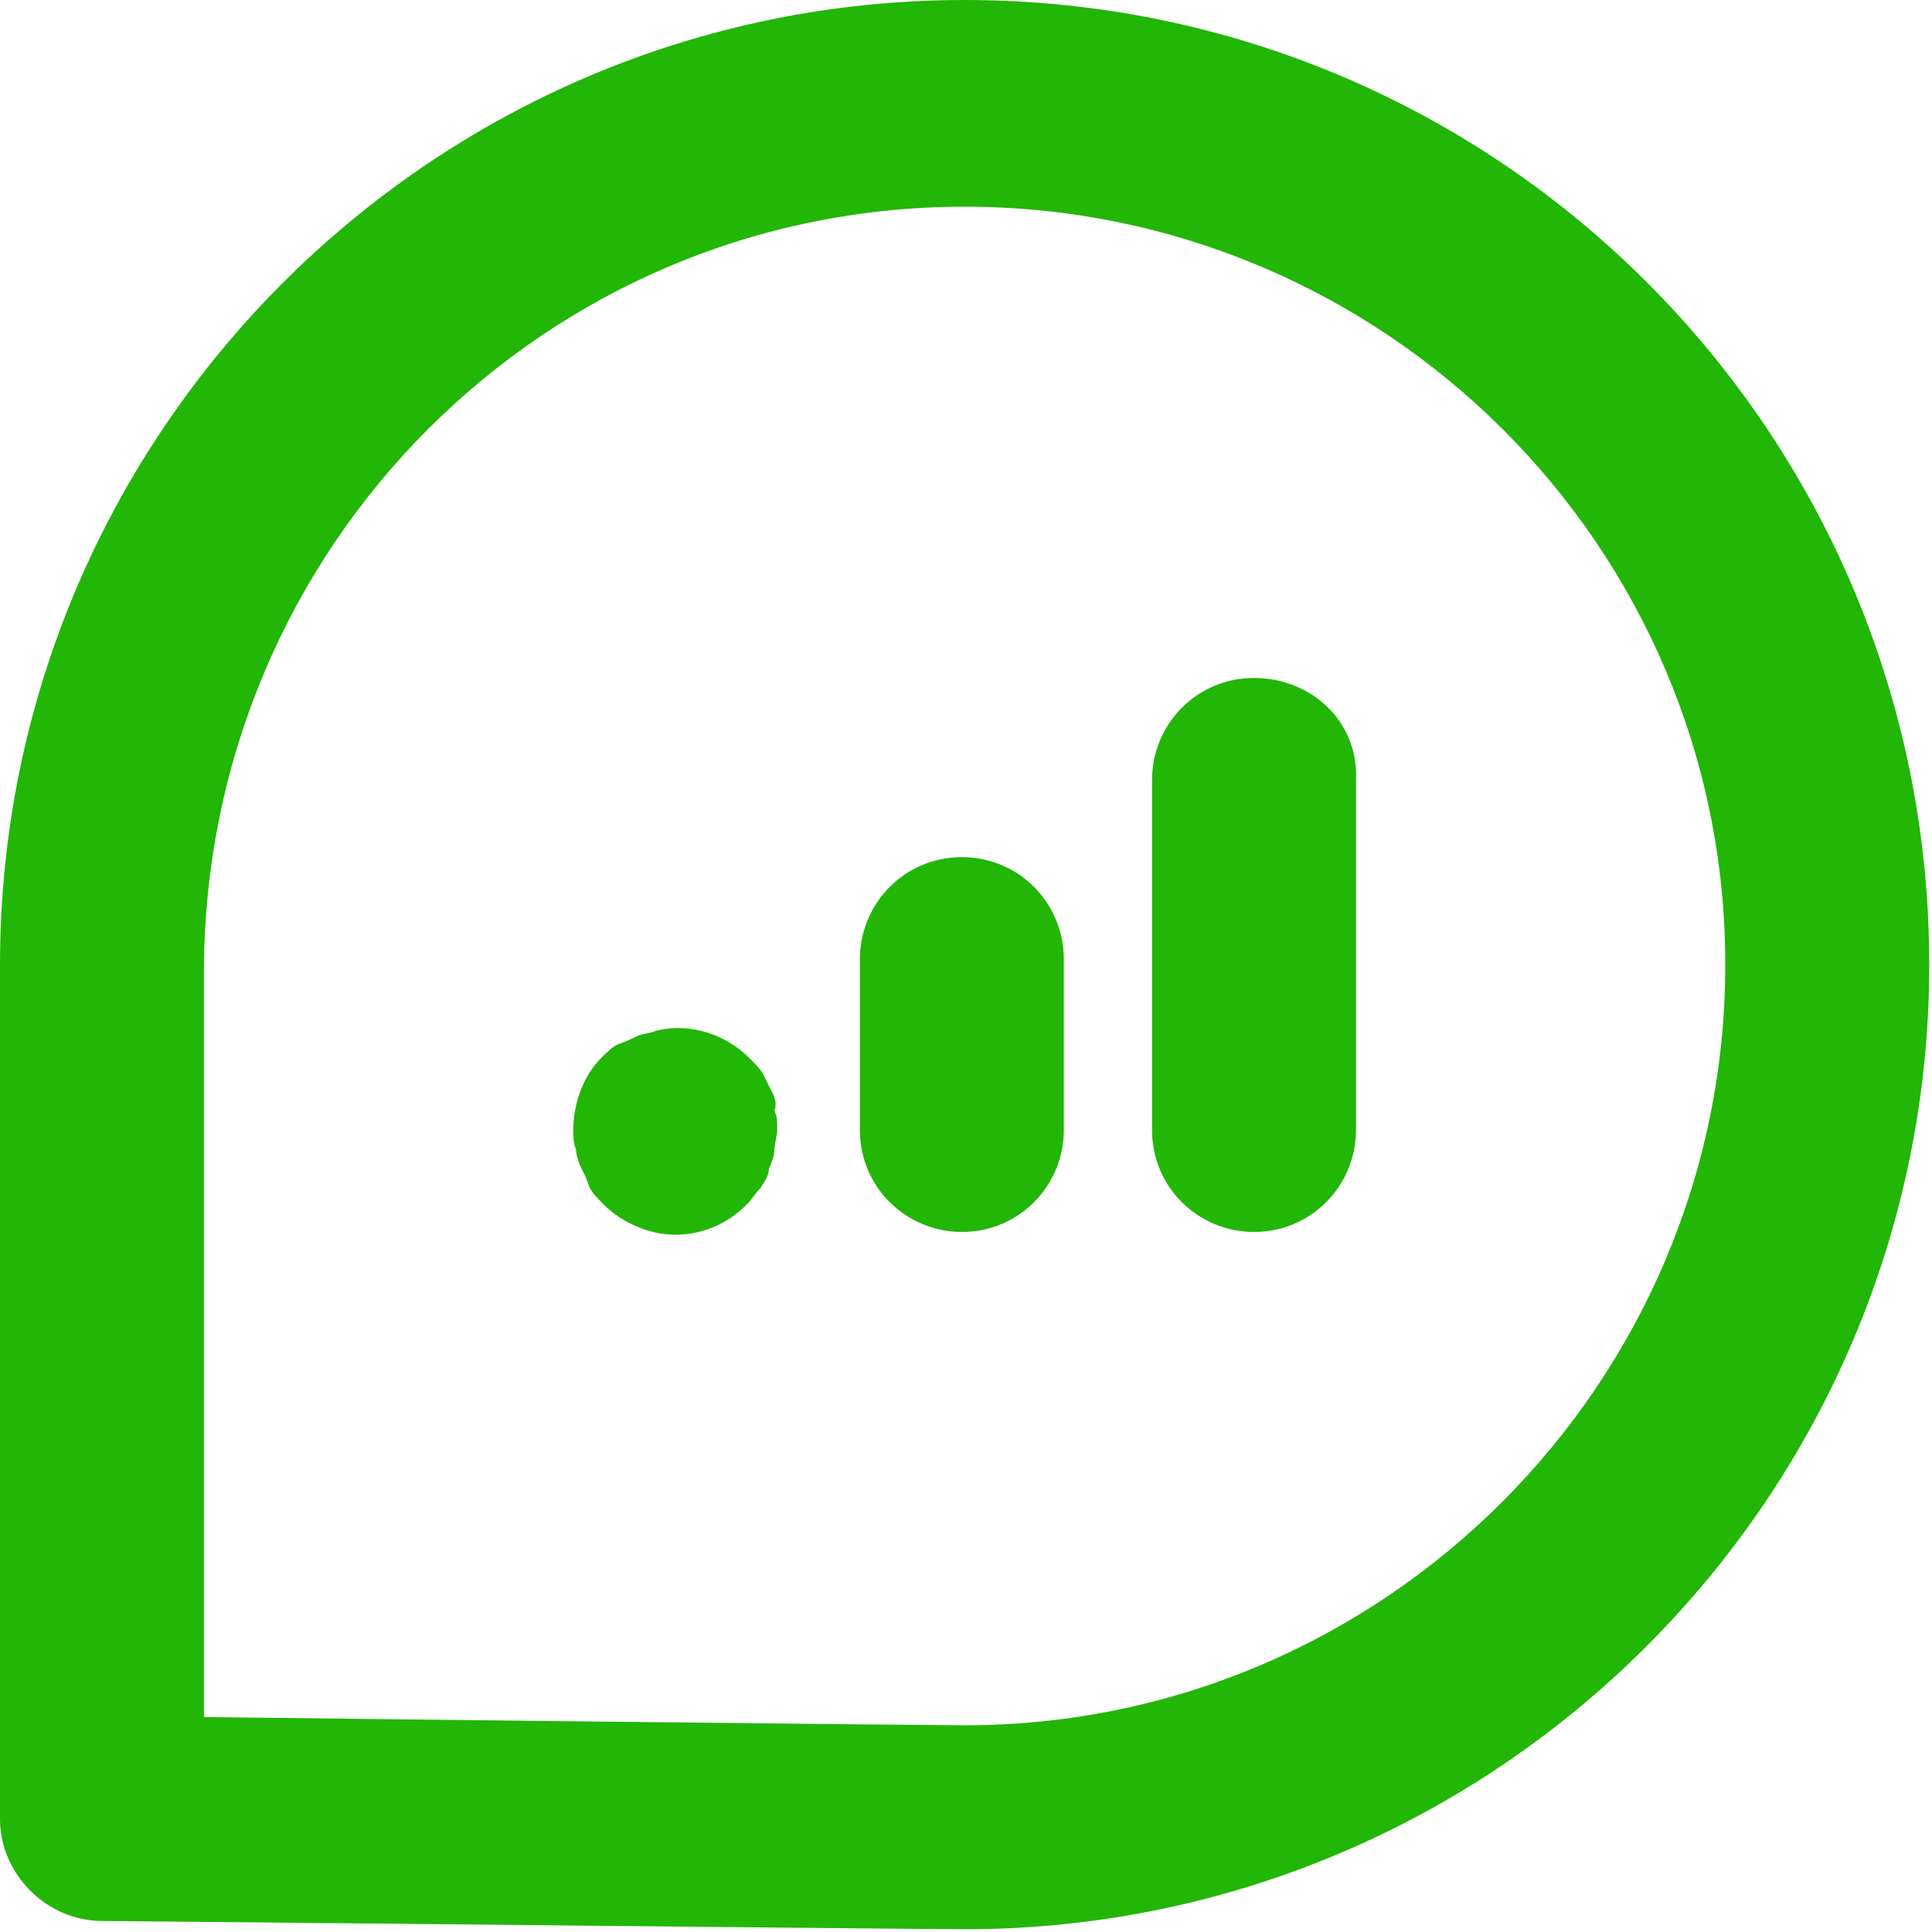
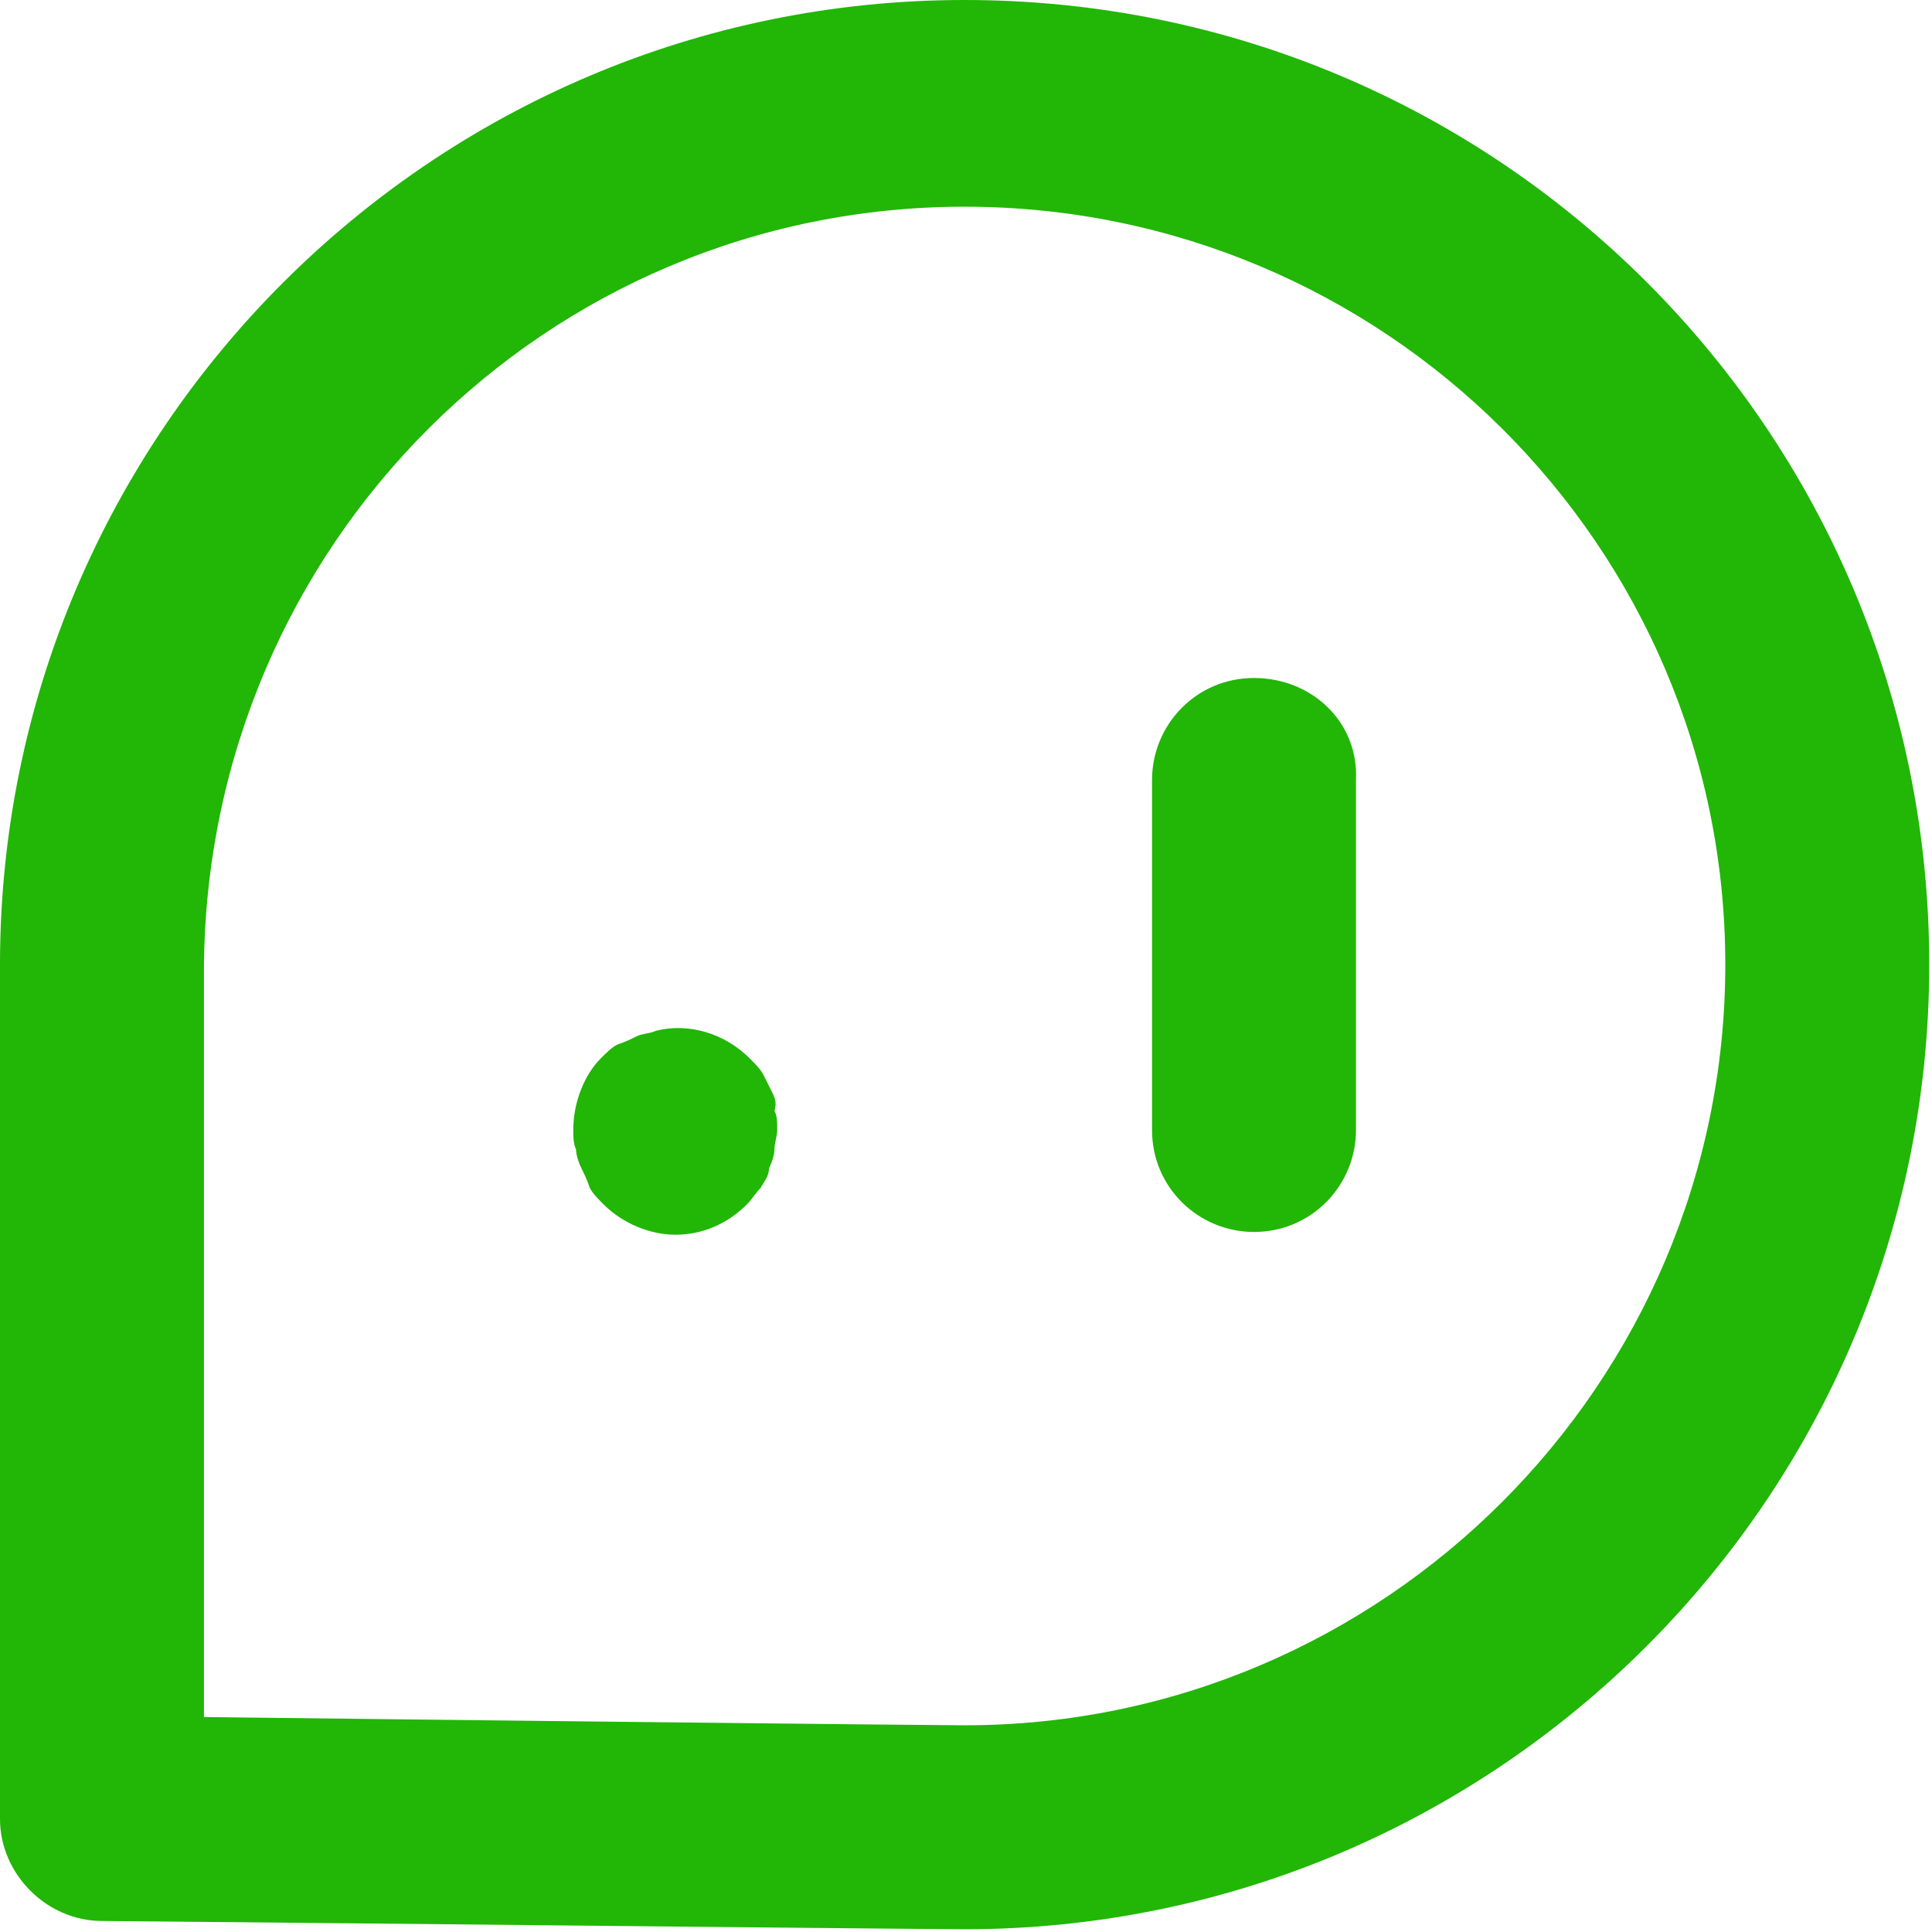
<svg xmlns="http://www.w3.org/2000/svg" version="1.1" id="Layer_1" x="0px" y="0px" viewBox="0 0 70.1 70.1" style="enable-background:new 0 0 70.1 70.1;" xml:space="preserve">
  <style type="text/css">
	.st0{fill:#FFFFFF;}
	.st1{fill:#160F1B;}
	.st2{fill:#22B607;}
</style>
  <g>
    <g>
      <path class="st2" d="M28,39.6c-0.1-0.2-0.2-0.4-0.3-0.6c-0.1-0.2-0.3-0.4-0.5-0.6c-0.9-0.9-2.2-1.3-3.4-1    c-0.2,0.1-0.5,0.1-0.7,0.2c-0.2,0.1-0.4,0.2-0.7,0.3c-0.2,0.1-0.4,0.3-0.6,0.5C21.2,39,20.8,40,20.8,41c0,0.2,0,0.5,0.1,0.7    c0,0.2,0.1,0.5,0.2,0.7c0.1,0.2,0.2,0.4,0.3,0.7c0.1,0.2,0.3,0.4,0.5,0.6c0.7,0.7,1.7,1.1,2.6,1.1c1,0,1.9-0.4,2.6-1.1    c0.2-0.2,0.3-0.4,0.5-0.6c0.1-0.2,0.3-0.4,0.3-0.7c0.1-0.2,0.2-0.5,0.2-0.7c0-0.2,0.1-0.5,0.1-0.7c0-0.3,0-0.5-0.1-0.7    C28.2,40,28.1,39.8,28,39.6z" />
      <path class="st2" d="M45.5,24.6c-2.1,0-3.7,1.7-3.7,3.7V41c0,2.1,1.7,3.7,3.7,3.7c2.1,0,3.7-1.7,3.7-3.7V28.3    C49.3,26.2,47.6,24.6,45.5,24.6z" />
-       <path class="st2" d="M34.9,31.1c-2.1,0-3.7,1.7-3.7,3.7V41c0,2.1,1.7,3.7,3.7,3.7c2.1,0,3.7-1.7,3.7-3.7v-6.2    C38.6,32.8,37,31.1,34.9,31.1z" />
      <path class="st2" d="M35,0C15.7,0,0,15.7,0,35c0,0.1,0,0.2,0,0.4c0,0.1,0,0.1,0,0.2V66c0,2,1.7,3.7,3.7,3.7    c1.2,0,29.8,0.3,31.3,0.3c19.3,0,35-15.7,35-35S54.4,0,35,0z M35,62.6c-1.2,0-19.5-0.2-27.6-0.3V36c0-0.1,0-0.3,0-0.4l0-0.5    C7.5,19.8,19.8,7.5,35,7.5S62.6,19.8,62.6,35S50.2,62.6,35,62.6z" />
    </g>
  </g>
</svg>